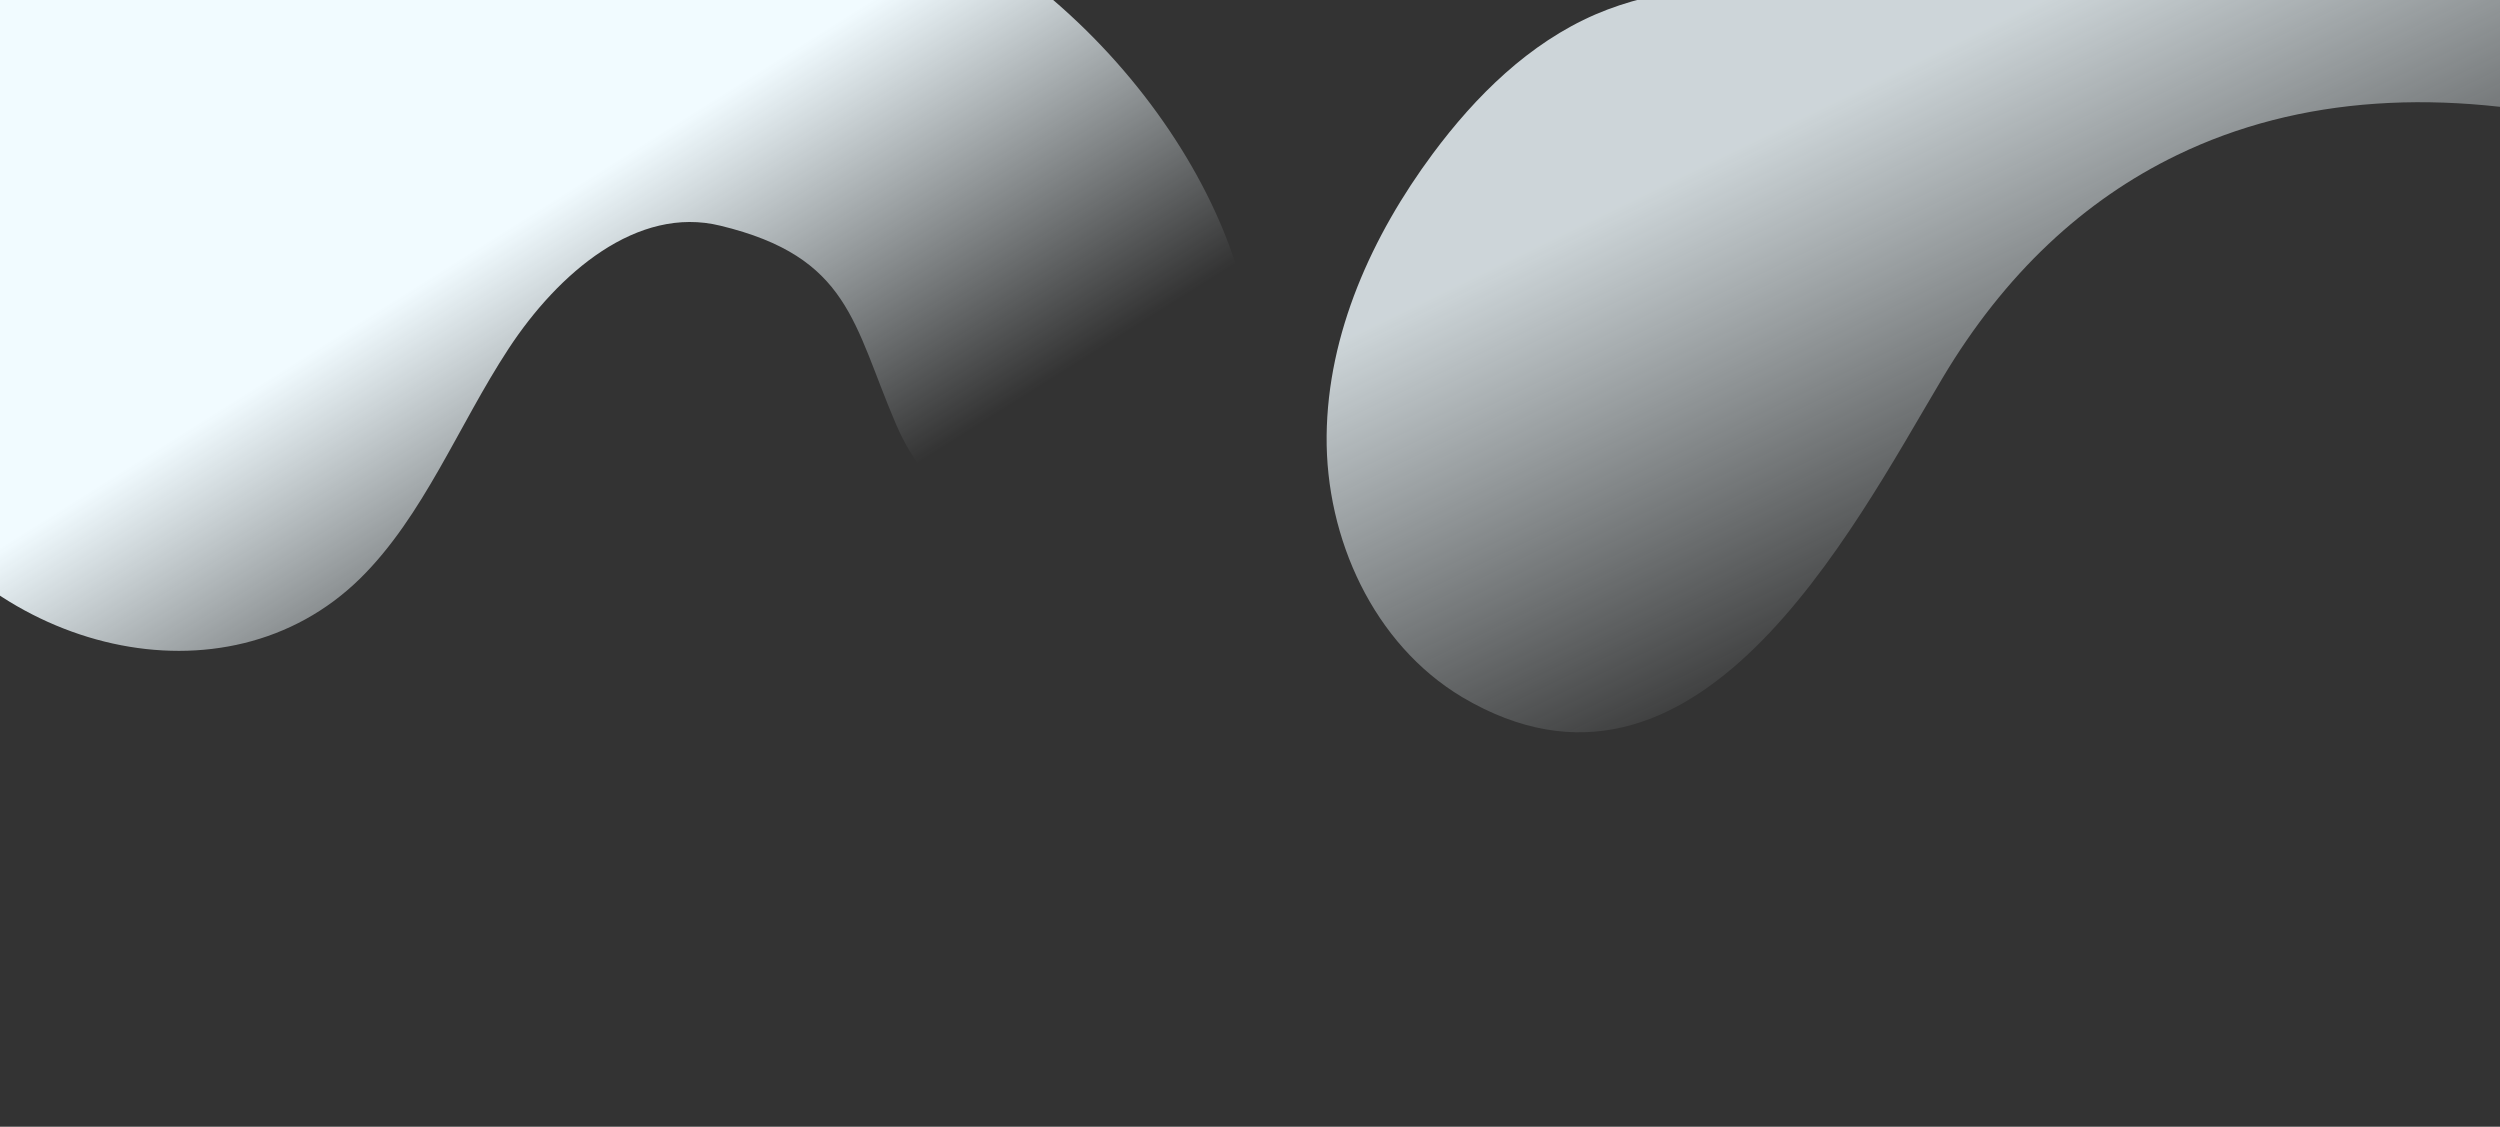
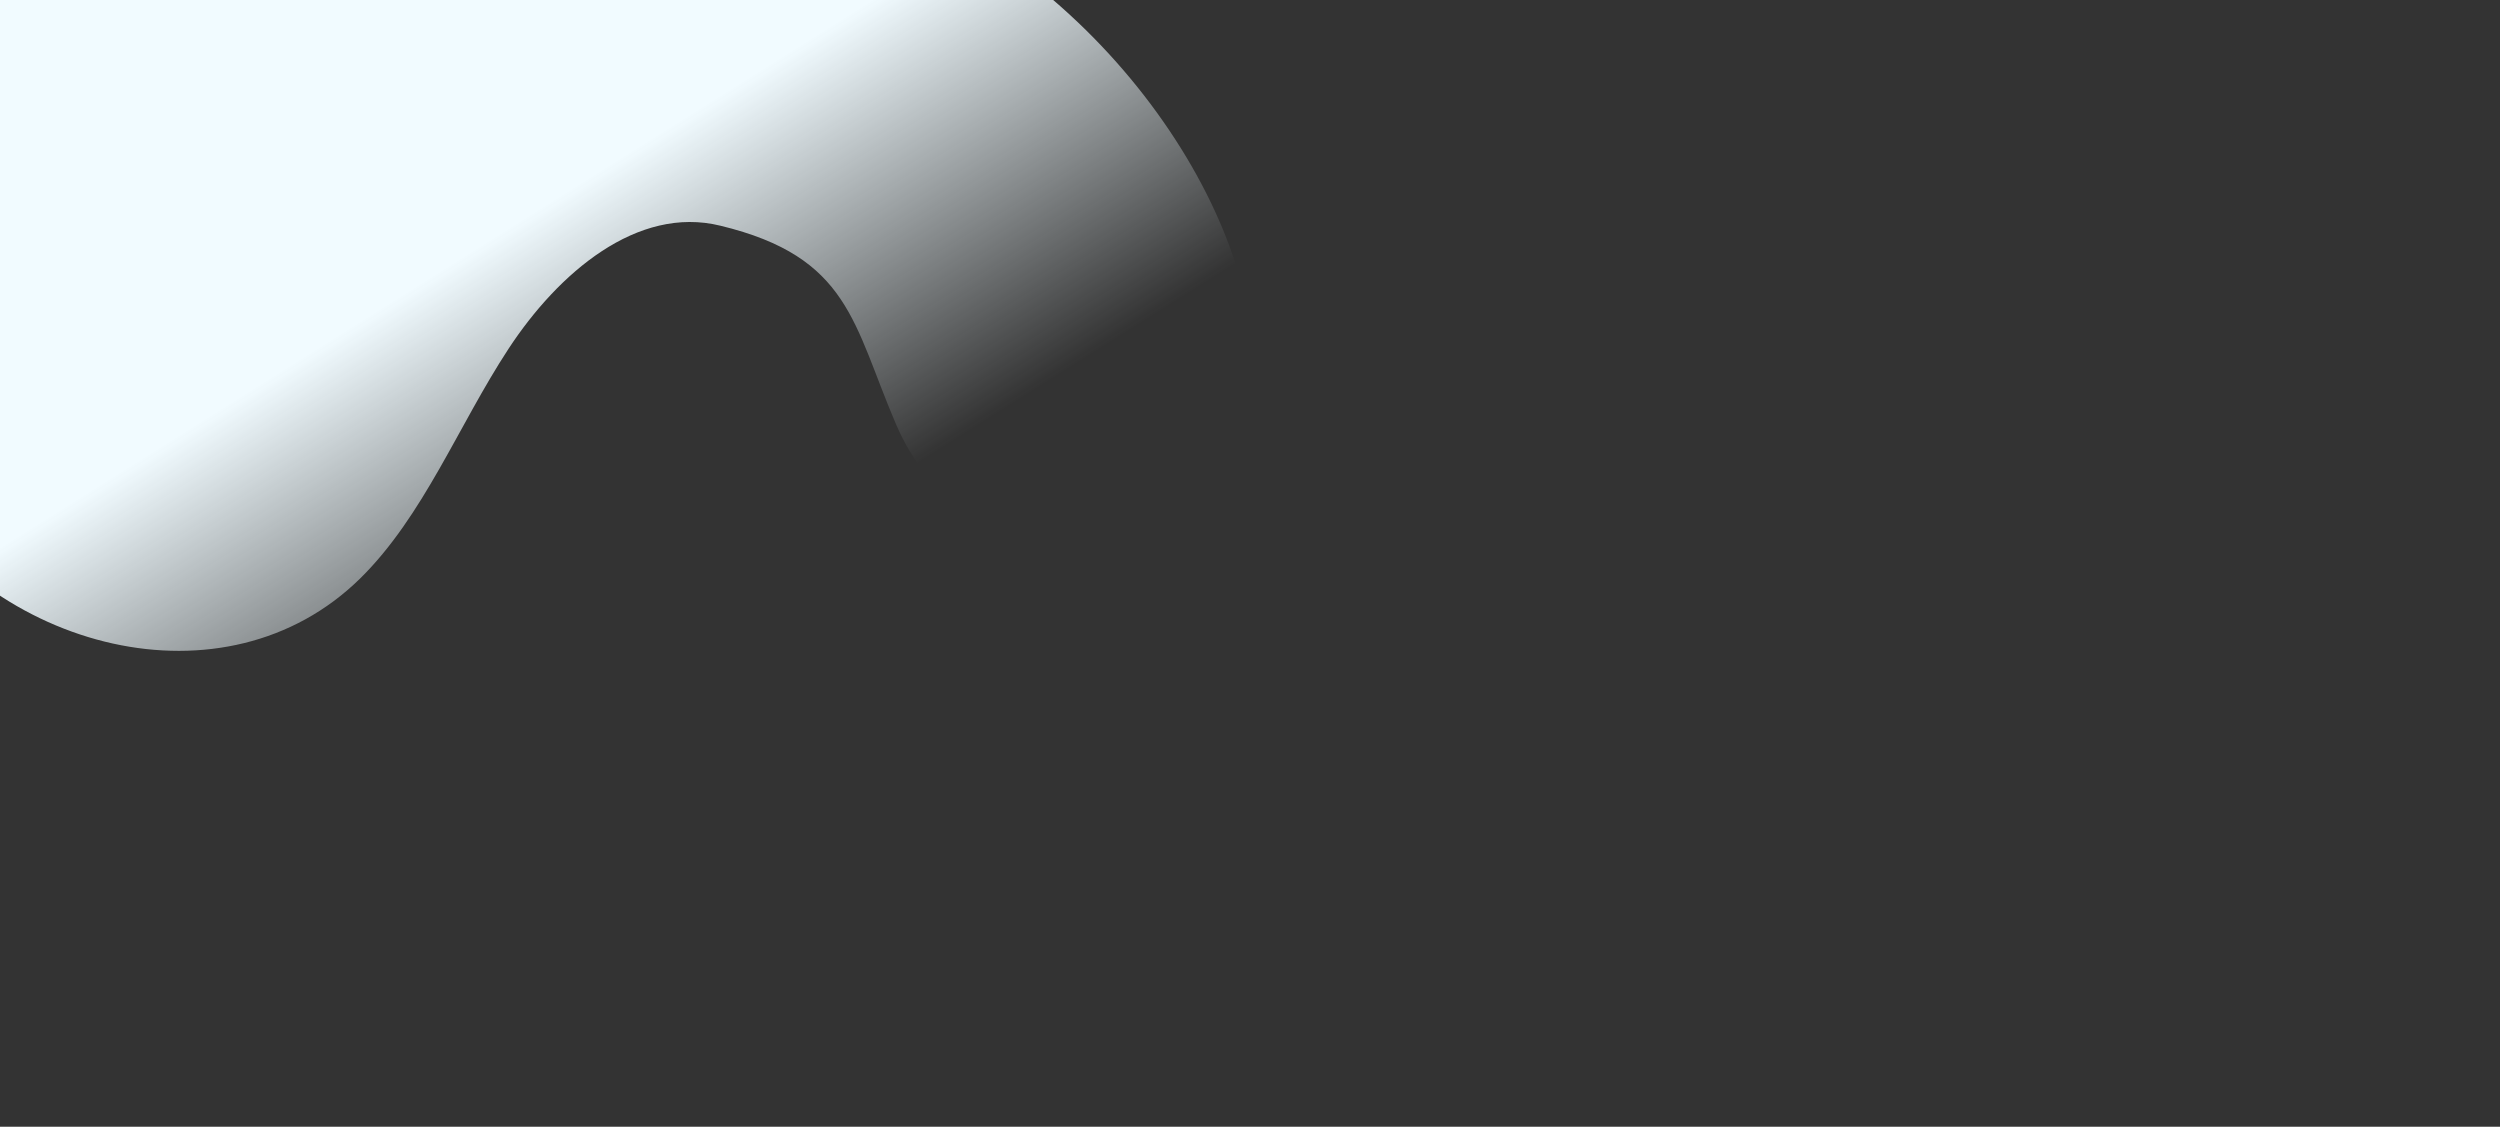
<svg xmlns="http://www.w3.org/2000/svg" width="1440" height="649" viewBox="0 0 1440 649" fill="none">
  <rect x="0" y="0" width="1440" height="649" fill="#333333" stroke="none" />
  <path d="M414.939 130.005C367.132 118.226 321.642 157.049 292.848 201.002C264.053 244.956 243.9 297.325 207.485 333.16C130.025 409.365 -4.956 375.638 -63.24 277.136C-121.193 178.609 -105.268 38.647 -38.758 -49.961C27.753 -138.569 134.942 -179.212 238.356 -174.838C329.095 -170.982 253.432 -151.669 321.178 -80.819C388.594 -9.944 391.066 -155.039 580.803 -20.207C694.239 60.405 756.924 206.51 701.018 277.136C663.414 324.642 554.177 333.16 516.149 244.469C491.312 186.542 489.502 148.018 414.939 130.005Z" fill="url(#paint0_linear_87_2002)" />
-   <path d="M1253.84 89.394C1324.44 55.151 1407.91 50.397 1498.09 71.762C1536.17 80.833 1573.89 93.308 1612.81 92.729C1651.56 91.76 1692.74 73.718 1706.09 38.692C1722.6 -4.434 1691.47 -52.96 1652.77 -81.265C1571.58 -140.645 1465.14 -178.659 1367.52 -140.158C1291.37 -110.014 1233.46 -42.488 1154.53 -20.192C1078.22 1.199 992.101 -23.085 919.056 8.271C880.718 24.85 849.96 55.331 825.299 88.516C790.3 135.69 764.733 192.019 764.138 251.015C763.542 310.01 791.112 370.989 842.252 401.575C976.428 480.995 1065.82 306.984 1118.8 217.904C1154.72 157.566 1200.5 115.246 1253.84 89.394Z" fill="url(#paint1_linear_87_2002)" />
  <defs>
    <linearGradient id="paint0_linear_87_2002" x1="405.587" y1="344.143" x2="217.918" y2="45.189" gradientUnits="userSpaceOnUse">
      <stop stop-color="#F1FBFF" stop-opacity="0" />
      <stop offset="0.68" stop-color="#F1FBFF" />
    </linearGradient>
    <linearGradient id="paint1_linear_87_2002" x1="1254.61" y1="-42.719" x2="1387.51" y2="230.719" gradientUnits="userSpaceOnUse">
      <stop offset="0.014" stop-color="#F1FBFF" stop-opacity="0.81" />
      <stop offset="1" stop-color="#F1FBFF" stop-opacity="0" />
    </linearGradient>
  </defs>
</svg>